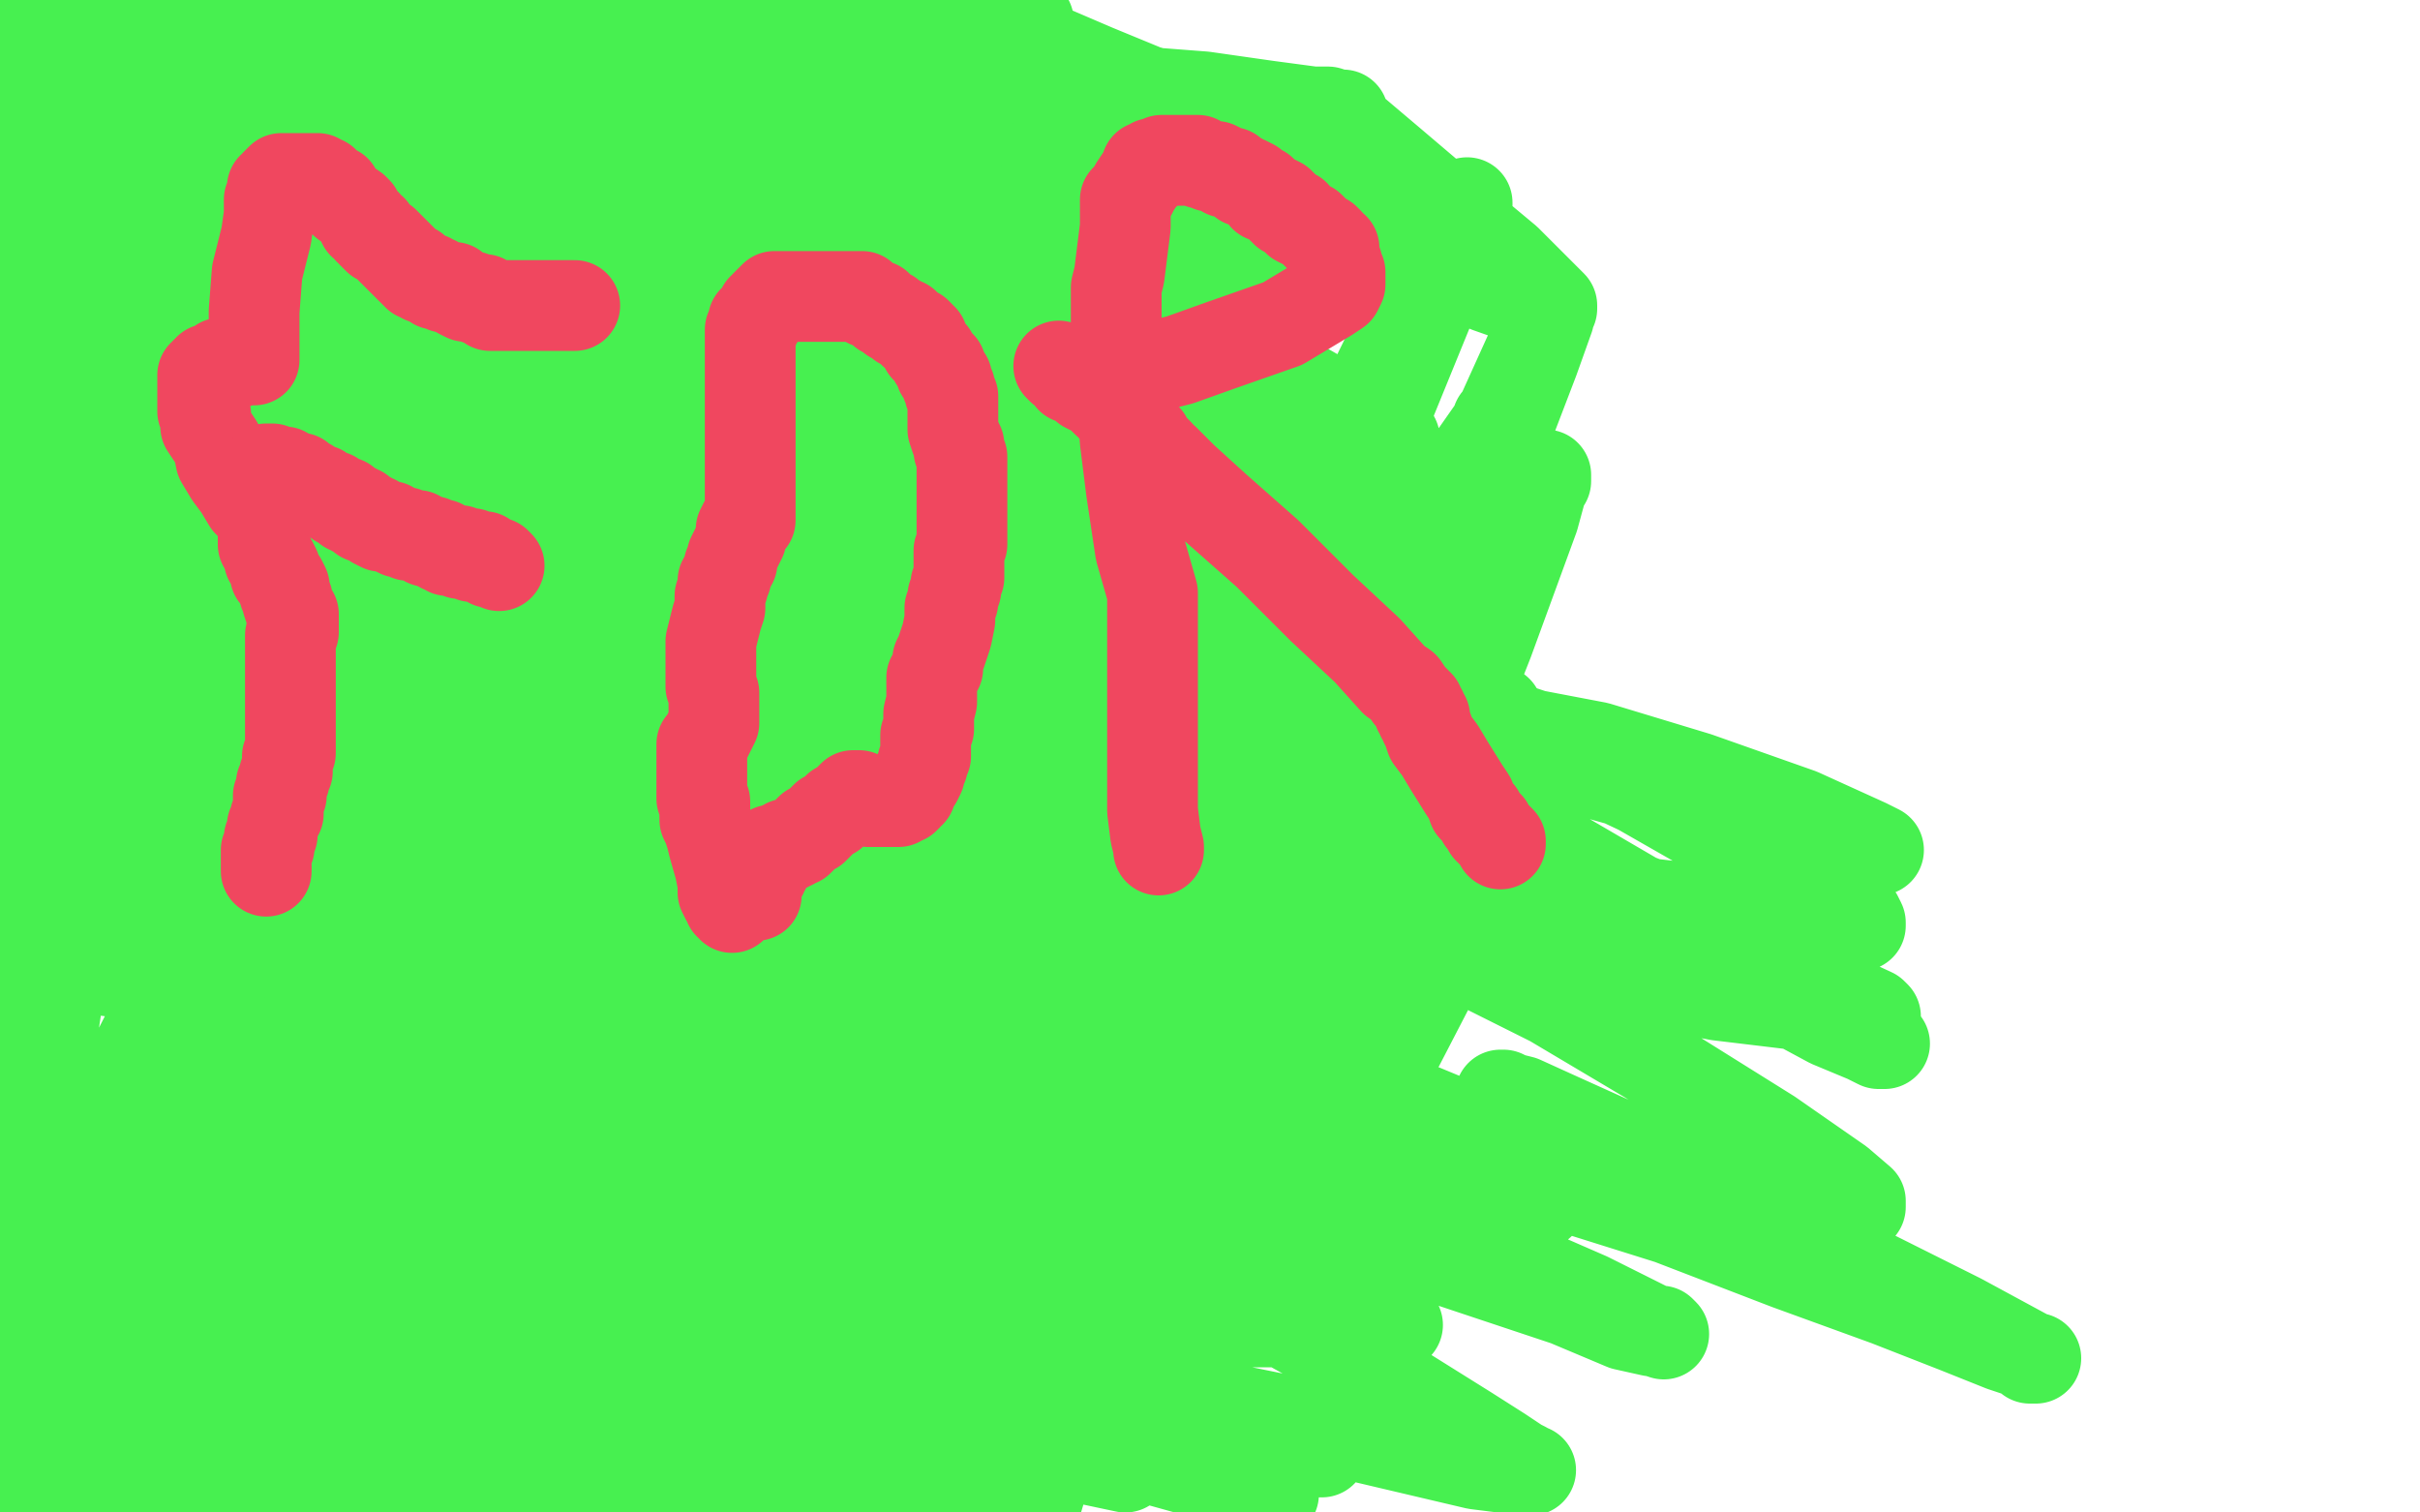
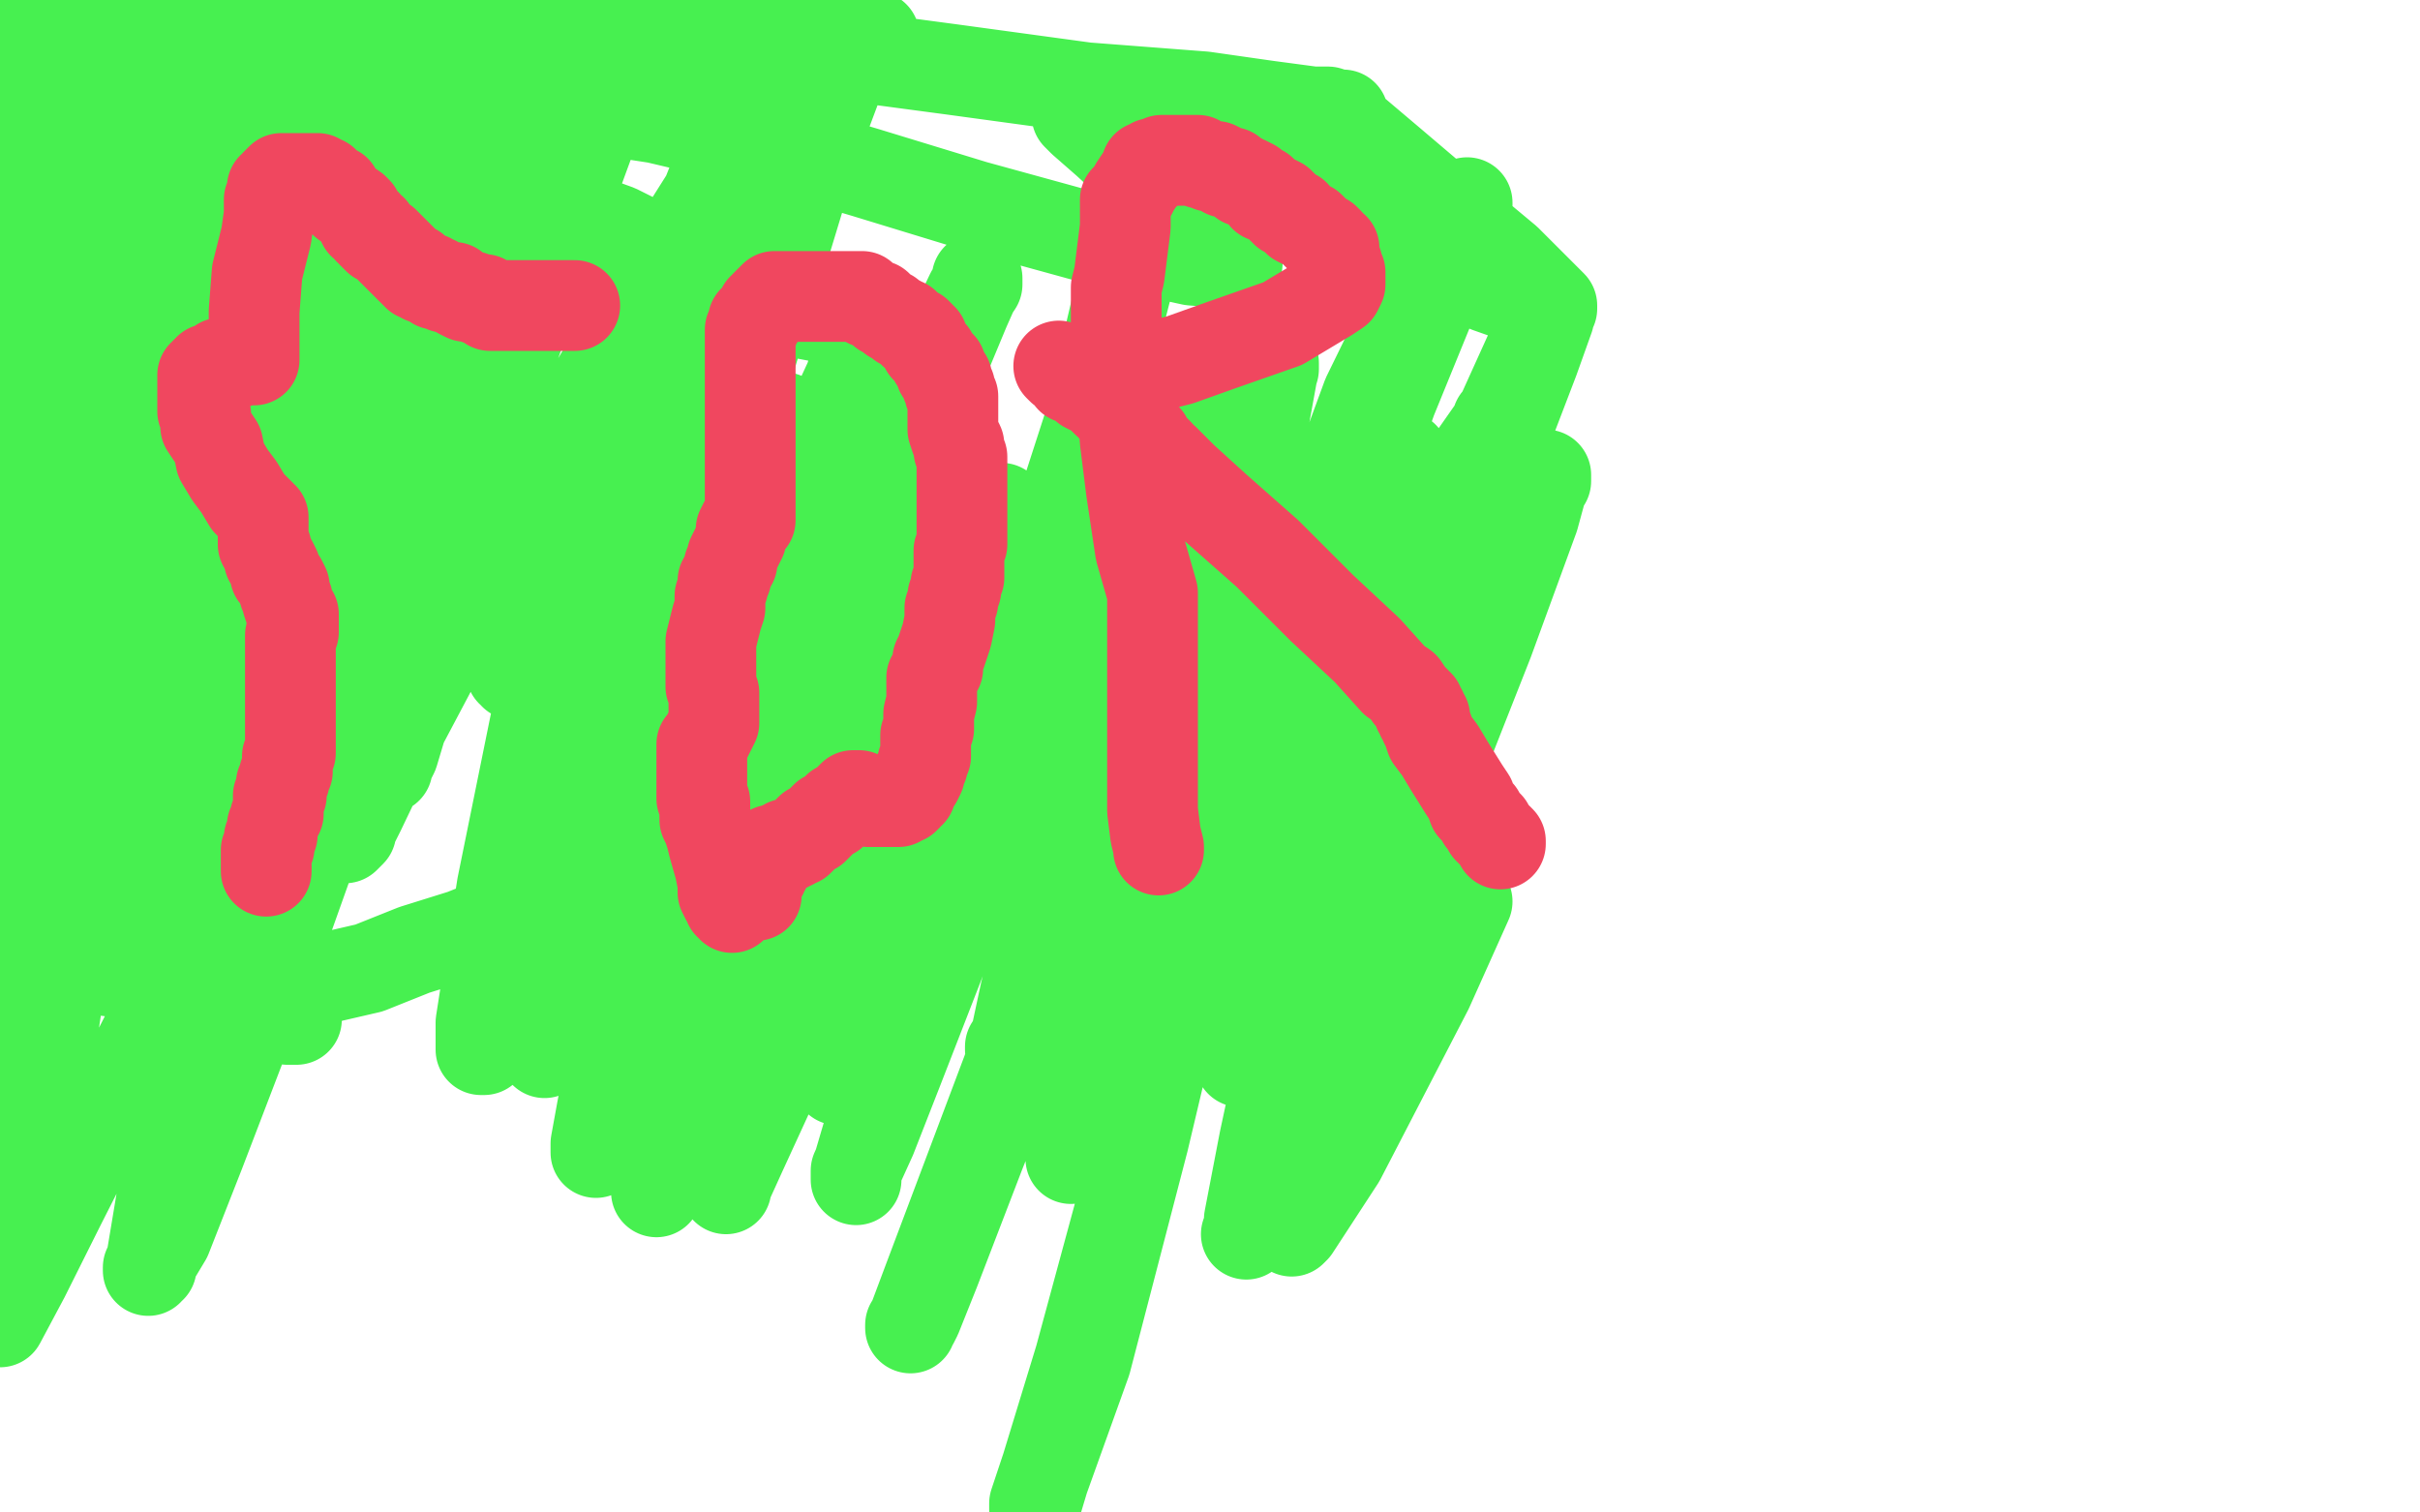
<svg xmlns="http://www.w3.org/2000/svg" width="800" height="500" version="1.1" style="stroke-antialiasing: false">
  <desc>This SVG has been created on https://colorillo.com/</desc>
-   <rect x="0" y="0" width="800" height="500" style="fill: rgb(255,255,255); stroke-width:0" />
-   <polyline points="235,80 228,77 228,77 217,73 217,73 205,68 205,68 197,65 197,65 194,65 194,65 192,64 192,64 191,63 191,63 190,63 190,63 189,63 189,63 192,63 204,68 220,74 240,83 258,93 273,100 282,104 284,106 286,107 287,107 288,108 289,108 287,108 279,105 260,97 233,87 212,77 197,71 193,69 191,68 190,68 189,68 190,68 196,72 215,82 244,98 273,113 300,128 329,143 346,152 359,159 363,160 365,161 366,162 367,162 367,163 366,163 360,163 329,154 277,138 231,123 209,115 194,109 190,107 188,107 187,106 186,106 187,106 200,113 232,130 271,151 311,174 346,192 372,205 387,213 392,215 393,215 394,216 395,216 394,216 388,214 361,202 320,185 283,166 254,149 234,136 223,128 221,126 219,124 218,124 217,123 218,123 220,124 234,129 266,147 300,165 332,180 355,193 373,203 386,210 390,212 391,212 392,213 393,213 394,214 391,213 365,198 320,175 280,154 256,140 245,133 241,131 240,130 239,129 238,129 241,129 258,135 308,155 366,180 415,200 455,219 478,228 490,233 492,234 493,235 494,235 495,235 494,235 490,233 459,217 404,192 349,165 317,148 296,137 293,135 290,134 289,133 289,132 288,132 290,132 299,138 319,146 350,159 378,171 399,180 410,186 413,188 415,190 417,190 416,190 400,183 342,156 288,125 243,100 223,85 212,77 204,69 202,68 201,66 200,65 200,64 199,64 200,64 210,67 232,75 266,88 302,104 330,116 351,124 362,130 368,133 370,134 372,135 373,136 374,136 364,130 331,111 283,85 246,65 233,58 230,56 228,55 229,55 237,59 265,71 308,96 348,117 380,137 407,152 425,163 435,168 437,169 438,169 439,170 436,169 409,150 357,117 306,84 274,64 256,55 251,52 250,50 248,50 247,49 260,55 297,73 344,97 386,116 420,132 441,143 452,147 454,148 457,149 458,149 449,145 409,122 342,85 275,49 231,27 213,19 208,16 207,16 205,16 206,16 209,16 227,25 266,42 311,64 356,87 399,110 431,128 452,140 458,143 460,145 461,145 460,145 444,139 394,117 327,85 275,62 241,46 228,39 223,36 222,36 221,35 220,35 222,35 237,37 272,48 318,63 359,76 392,87 412,94 423,98 427,100 429,101 430,101 431,101 430,101 427,100 391,88 329,65 279,45 248,33 231,25 221,19 219,18 218,18 217,17 218,17 221,17 237,21 269,30 305,42 338,55 374,67 397,76 412,82 415,83 416,84 417,84 418,84 417,84 409,80 364,60 293,23 333,16 369,31 400,43 411,46 413,47 415,48 416,48 415,48 400,44 342,24 334,11 362,23 396,37 395,37 391,37 359,26 291,0 328,2 336,5 340,7 339,7 327,4" style="fill: none; stroke: #47f050; stroke-width: 30; stroke-linejoin: round; stroke-linecap: round; stroke-antialiasing: false; stroke-antialias: 0; opacity: 1.0" />
  <polyline points="280,7 277,7 277,7 275,7 275,7 272,7 272,7 271,7 271,7 269,7 269,7 270,7 272,8 276,9 279,10 283,11 285,11 287,11 288,12 289,12 288,12 284,12 265,12 239,9 219,6 208,5 206,5 204,4 203,4 202,4 201,4 202,4 204,4 215,7 230,10 243,15 250,17 252,18 253,18 254,18 252,18 247,18 244,17 241,17 238,16 237,15 236,15 237,15 247,15 270,17 315,23 359,29 398,32 419,35 434,37 439,37 442,38 443,38 444,38 444,40 447,43 460,54 480,71 498,86 506,94 510,98 511,99 513,101 513,102 509,101 492,95 466,84 442,71 429,63 417,55 414,52 412,51 410,49 409,49 409,48 411,48 415,50 429,55 450,64 462,69 465,70 467,71 469,71 469,72 470,72 464,71 443,64 408,55 380,45 363,39 360,38 358,38 356,37 356,38 358,40 366,47 379,59 394,72 404,81 407,83 408,85 409,85 409,86 409,87 407,87 394,86 362,79 322,68 286,57 259,49 247,45 244,44 242,44 240,43 239,43 238,43 237,43 234,43 217,39 178,33 134,30 92,26 59,24 34,23 22,23 15,22 12,22 11,22 9,22 8,22 9,22 14,23 38,32 69,44 96,52 116,59 125,62 128,63 129,63 130,63 130,64 129,64 118,59 79,42 40,21 13,5 32,2 78,15 117,28 144,36 164,43 169,45 172,46 173,46 174,46 174,47 173,47 156,44 115,33 81,26 60,22 57,21 54,21 54,20 53,20 55,20 66,23 86,29 114,39 133,46 146,51 147,52 148,52 149,52 146,52 128,41 94,25 57,11 100,2 134,5 137,5 139,5 140,5 139,5 137,4 132,3 126,1 124,1 121,1 120,1 120,0 119,0 122,0 137,2 167,9 193,13 219,16 235,20 247,22 250,23 252,24 253,24 255,24 254,24 244,21 223,16 193,8 171,2 0,16 30,32 69,47 105,60 135,72 155,79 166,83 168,84 170,84 166,83 141,72 104,51 67,31 41,16 28,9 24,7 23,6 22,6 22,5 23,5 32,8 54,15 92,27 134,46 170,61 193,72 204,76 210,79 212,80 214,80 214,81 215,81 214,81 209,80 186,70 158,59 139,52 130,49 129,48 128,48 127,47 128,47 136,51 155,59 185,71 218,83 246,93 266,100 277,104 280,105 281,106 283,106 282,106 278,106 241,99 167,87 92,69 46,58 22,52 19,51 17,50 16,50 16,51 19,51 23,54 35,60 51,66 66,73 79,81 85,83 87,84 89,85 90,86 91,86 92,86 90,86 73,81 18,63 20,61 48,73 104,91 107,91 108,92 109,92 110,92 100,88 72,78 27,61 26,54 67,67 122,83 134,86 138,87 140,87 142,87 142,88 141,88 138,88 107,81 39,62 9,74 29,87 54,101 56,103 59,104 60,104 60,105 61,105 62,105 62,104 62,101 62,90 62,86 62,84 62,82 62,81 62,80 61,82 57,92 51,110 40,133 34,148 32,152 31,154 30,155 30,156 30,157 29,156 29,154 29,140 27,113 27,91 26,82 26,80 26,79 26,78 26,80 26,83 28,91 29,96 29,99 30,102 30,103 30,105 30,107 30,108 30,109 30,110 30,111 30,108 26,73 22,21 17,0 2,87 0,95 0,98 0,99 0,93 2,119 3,133 3,144 3,146 3,148 3,149 3,150 3,151 3,152 3,154 0,175 0,218 3,207 4,205 4,204 4,202 5,202 5,203 6,206 6,220 6,256 5,316 1,363 2,414 7,394 14,353 14,350 14,347 14,348 12,359 7,386 1,418 1,429 13,370 21,317 27,280 28,268 28,266 28,265 28,264 28,265 28,267 21,289 5,351 2,285 7,251 8,239 8,236 8,235 8,237 6,243 2,256 0,270 4,250 23,175 66,16 66,28 53,74 41,117 31,150 27,166 27,169 27,171 27,172 27,169 37,149 58,106 77,65 88,41 91,34 91,33 92,32 92,34 82,68 58,143 36,222 19,286 10,324 8,339 7,342 7,343 7,344 7,343 8,338 22,302 45,234 67,167 82,125 92,95 95,83 96,81 96,79 96,80 94,87 83,121 58,189 39,243 27,276 25,288 24,291 24,292 24,293 24,292 29,274 46,233 63,194 72,171 74,168 74,166 74,165 74,166 74,170 66,196 55,244 44,287 38,311 37,317 36,319 36,321 36,319 46,296 71,239 101,173 121,118 133,85 139,70 140,68 141,66 141,67 137,83 116,161 91,250 67,336 55,387 51,411 50,417 50,419 49,419 49,420 49,419 55,409 66,381 89,321 115,248 133,193 143,165 144,161 144,160 144,159 144,162 132,182 92,255 55,329 20,398 8,422 0,437 0,415 10,340 23,260 50,124 55,100 56,94 56,92 56,94 51,104 40,126 29,152 23,164 22,167 22,168 21,168 21,166 23,157 34,123 49,74 65,30 74,8 79,0 79,9 78,24 77,42 75,62 75,77 75,81 75,82 75,83 75,84 77,84 78,82 87,74 99,60 110,50 112,47 113,46 114,45 114,46 110,60 93,104 78,143 68,171 66,178 66,179 66,180 66,178 71,168 82,148 95,119 105,101 111,91 111,89 112,88 113,88 112,88 104,99 82,134 59,172 42,201 34,217 32,222 32,224 31,225 31,222 45,190 72,121 97,68 110,40 112,35 113,34 113,33 113,34 112,44 103,84 91,142 81,193 77,214 76,221 76,222 76,223 77,221 86,204 104,168 125,130 139,104 147,91 148,89 149,88 150,87 151,87 151,88 151,91 148,103 140,128 129,166 122,198 118,219 117,223 117,225 117,226 117,227 119,226 120,223 122,221 123,220 124,218 124,217 124,219 123,223 121,226 120,229 120,230 120,231 121,231 135,214 166,173 196,129 215,99 223,88 223,86 224,85 225,85 224,87 218,101 205,125 195,143 191,151 190,152 190,153 189,154 189,152 199,133 217,96 232,69 236,59 237,58 238,58 226,77 187,144 148,211 130,245 119,268 116,274 116,275 115,276 114,277 114,276 115,266 123,235 135,181 144,139 150,117 151,112 151,111 150,114 149,118 147,124 145,129 144,134 143,136 143,138 143,139 142,140 143,134 151,107 162,76 167,60 167,57 167,55 168,55 168,57 168,61 166,67 165,71 165,72 164,74 164,75 164,76 164,74 172,63 189,33 203,14 208,4 210,3 210,2 210,4 202,27 184,76 164,131 155,166 150,185 149,191 149,193 149,194 149,193 150,192 152,189 153,185 154,183 155,182 155,181 156,180 156,182 151,194 142,219 133,239 130,249 129,251 128,253 128,254 128,253 128,250 135,232 148,193 162,162 169,145 170,142 172,140 172,139 173,139 173,140 173,144 170,155 169,166 169,167 169,171 169,186 169,202 169,214 169,218 169,220 169,222 170,222 170,223 171,223 172,223 174,220 185,199 206,157 221,118 232,93 236,82 236,79 237,77 238,77 238,76 238,77 236,89 224,126 203,194 189,248 180,283 178,295 177,298 177,299 176,300 177,296 187,278 198,252 206,237 207,233 208,232 209,231 209,230 210,230 210,232 202,250 189,279 176,305 167,328 162,340 161,343 161,345 160,347 159,347 159,338 166,293 179,229 193,172 199,145 204,131 205,128 205,127 206,126 207,126 207,127 207,131 202,149 190,184 182,214 178,228 177,230 177,231 177,232 177,231 188,212 220,145 253,74 275,27 281,9 282,7 283,7 283,11 271,43 247,122 221,200 200,271 189,309 182,335 180,345 180,346 180,348 180,346 184,334 198,297 221,237 239,191 251,155 256,144 256,141 257,139 258,138 259,138 259,139 257,150 248,182 232,238 215,295 204,341 199,367 197,378 197,379 197,381 198,377 211,347 235,274 261,193 277,138 283,119 284,117 283,121 271,147 243,213 223,270 208,314 202,336 199,347 199,349 198,350 201,341 222,300 259,231 291,162 311,118 321,97 323,94 323,92 323,93 319,102 304,138 276,207 253,275 232,337 223,372 218,391 217,394 218,391 229,368 256,308 284,247 306,197 315,174 319,163 320,162 320,161 320,163 309,187 286,247 264,302 250,354 243,378 240,390 240,392 240,393 240,392 245,381 262,344 289,286 314,221 325,185 329,171 330,169 330,168 331,168 331,170 327,185 311,239 295,294 283,337 279,351 278,354 278,356 277,357 278,354 289,330 317,264 342,196 364,128 375,85 381,63 381,59 382,58 382,61 373,85 361,136 350,190 343,222 341,235 340,238 340,239 340,240 340,239 344,229 351,206 362,170 367,151 368,146 369,144 369,145 358,176 335,247 311,317 297,353 288,376 283,387 283,388 283,389 283,390 283,388 288,371 306,324 322,272 335,229 341,205 343,194 343,193 344,191 344,192 343,197 338,219 334,255 333,283 333,297 333,302 333,303 334,303 342,287 357,248 372,210 383,184 388,170 389,167 389,165 390,165 390,167 387,181 376,219 367,256 361,281 359,291 359,294 359,296 358,297 361,291 369,277 374,264 377,258 378,256 379,255 379,254 373,268 346,326 324,381 309,420 303,435 302,437 301,438 301,439 307,423 333,354 359,278 383,200 392,160 394,145 394,143 395,142 395,143 393,153 384,184 363,247 348,293 339,328 336,342 335,345 334,346 334,347 337,340 357,295 385,227 405,167 415,139 420,125 421,122 421,121 421,120 421,121 417,143 400,205 382,265 368,316 359,356 355,377 354,380 354,382 354,383 354,382 362,369 378,335 390,297 398,274 400,266 401,265 401,264 401,268 393,307 376,379 357,449 346,485 342,497 342,499 345,489 359,450 378,377 392,318 399,283 400,271 401,269 401,268 401,267 401,269 401,274 396,295 393,313 390,327 390,330 389,331 389,332 389,333 389,332 400,295 431,214 460,132 480,83 484,70 485,68 485,67 485,68 474,86 452,131 434,180 424,215 420,234 418,245 418,247 418,248 418,246 420,226 425,194 429,173 430,166 430,165 430,164 428,176 420,209 408,263 399,303 395,324 394,327 394,328 394,329 394,328 401,309 423,257 444,199 458,166 462,153 463,151 464,151 463,152 456,177 437,239 421,298 414,333 410,346 410,349 410,351 411,349 429,308 457,237 484,172 494,144 495,141 495,139 495,140 488,150 466,185 447,227 429,273 419,304 413,325 411,336 411,338 411,340 424,311 459,237 489,166 507,119 512,105 512,103 512,102 506,116 482,169 454,243 430,321 418,377 413,403 413,406 412,408 415,400 431,362 464,283 492,212 507,171 510,160 511,159 511,157 511,158 503,174 477,245 451,316 435,373 430,392 427,404 427,405 427,407 428,406 443,383 472,327 485,298 483,298 468,295 435,294 397,294 360,296 329,299 301,303 273,304 250,307 230,308 216,309 204,309 190,309 180,309 177,309 174,308 171,308 170,307 168,307 167,306 164,306 163,306 161,306 160,307 158,307 153,309 137,314 122,320 109,323 98,327 92,328 90,328 89,328 87,329 86,329 85,329 84,329 83,329 82,329 81,329 80,329 79,329 77,329 75,329 74,329 73,329 72,329 71,329 70,329 69,329 70,329 71,330 72,330 75,330 77,331 79,332 82,333 86,334 91,335 93,336 95,337 98,337" style="fill: none; stroke: #47f050; stroke-width: 30; stroke-linejoin: round; stroke-linecap: round; stroke-antialiasing: false; stroke-antialias: 0; opacity: 1.0" />
-   <polyline points="100,338 102,338 104,339 107,341 112,342 115,343 118,344 120,345 122,345 126,346 129,348 132,349 134,349 137,350 140,351 144,353 149,354 152,355 156,357 159,358 162,359 164,360 166,361 168,361 170,362 171,363 174,364 177,364 178,364 179,364 180,365 191,369 235,387 298,405 354,421 392,432 413,437 419,437 422,437 423,437 425,437 423,437 409,434 384,429 341,418 303,407 272,395 253,389 236,383 221,377 211,372 207,370 205,370 202,368 200,367 199,367 197,366 196,365 195,365 194,364 193,364 201,368 227,381 277,401 321,417 348,425 360,427 363,427 365,427 366,427 365,427 343,418 289,396 236,376 192,359 162,347 139,338 128,333 126,332 123,331 122,330 121,330 121,329 120,329 121,329 124,329 137,332 167,341 207,352 243,362 265,370 277,373 280,374 282,375 284,375 285,375 282,375 258,368 211,351 167,332 135,316 119,307 110,301 107,300 106,298 105,298 105,297 104,297 106,297 116,300 135,308 160,319 183,330 198,336 202,338 203,338 204,339 206,340 204,340 198,336 179,326 153,311 132,300 121,294 119,292 117,291 116,290 115,289 116,289 127,290 146,296 170,302 187,307 198,310 201,311 202,311 204,311 205,311 203,311 195,306 180,298 167,292 158,287 154,285 153,284 152,284 152,283 151,283 152,283 155,283 160,284 163,285 165,286 166,286 168,286 168,287 169,287 168,287 165,285 152,275 138,265 128,257 125,256 123,254 122,254 122,253 124,253 126,253 128,253 130,253 131,253 132,253 133,253 132,253 131,253 129,252 128,251 127,251 126,250 125,250 129,250 134,252 141,255 146,256 148,256 149,257 151,258 152,258 151,258 150,257 149,256 148,256 150,256 151,256 154,257 156,257 157,258 158,258 159,258 158,257 155,255 151,252 148,250 146,249 145,248 144,247 144,246 145,246 148,246 156,248 166,250 169,250 172,251 173,251 175,251 174,250 170,248 167,246 165,245 163,243 162,243 162,242 161,242 163,242 177,248 198,256 213,264 223,268 225,270 226,271 227,271 228,271 228,272 227,271 222,270 216,267 213,266 212,265 211,265 210,265 211,266 228,277 263,299 303,326 338,348 360,362 370,369 373,371 376,373 377,374 377,375 373,374 357,368 332,358 309,347 297,343 293,342 291,342 291,341 292,341 308,350 345,368 379,386 408,402 427,412 434,416 436,417 437,418 438,418 438,419 436,418 419,410 366,390 319,370 289,358 269,350 259,345 257,345 255,345 254,344 256,344 267,348 303,357 351,368 389,381 411,387 422,391 426,392 428,393 429,393 430,393 429,393 425,390 400,377 348,353 300,331 269,317 258,313 256,312 255,312 254,311 255,311 266,315 296,329 338,348 375,367 396,379 407,385 409,388 411,388 412,389 412,390 411,390 396,384 351,365 304,348 268,333 248,324 237,320 235,319 233,319 234,319 244,322 273,336 317,355 351,369 371,378 376,379 378,380 378,381 379,381 378,380 357,373 313,356 277,341 252,334 241,329 238,328 237,328 236,328 237,328 242,330 265,341 310,363 349,382 373,396 380,400 382,401 383,402 384,402 384,403 381,402 355,389 313,372 279,358 260,351 250,347 248,346 247,346 246,346 248,346 259,352 288,368 320,381 343,394 354,400 357,401 359,402 360,402 357,400 340,392 311,376 287,364 275,359 272,357 270,357 269,357 269,356 270,356 280,360 301,371 332,385 353,395 360,399 362,400 363,401 364,402 363,402 353,397 322,382 285,364 264,351 257,348 255,348 254,347 256,347 276,355 320,372 373,396 412,415 438,428 453,434 458,436 460,437 461,438 462,438 461,437 451,430 423,406 371,366 328,335 301,316 291,309 289,309 288,308 287,307 288,307 291,309 309,316 332,327 358,340 377,350 389,356 399,361 401,363 403,363 404,364 404,365 405,365 406,365 407,365 419,367 452,374 501,387 552,403 591,418 624,430 647,439 662,445 668,447 670,448 671,449 672,449 673,449 672,449 648,436 590,407 545,383 514,369 503,364 499,363 497,362 496,362 500,364 513,372 531,384 543,392 545,394 546,395 548,396 548,397 545,397 523,389 490,375 461,363 444,357 438,354 435,352 434,352 432,352 432,351 435,353 450,363 469,374 488,386 499,393 505,396 506,396 508,397 508,398 509,398 507,398 495,393 468,385 444,379 425,375 410,372 399,370 395,370 393,370 391,370 390,370 392,372 396,374 411,383 435,396 451,407 462,413 465,415 467,416 468,417 469,417 468,417 465,416 460,414 456,411 452,410 451,409 450,409 448,408 449,408 458,410 482,418 518,430 537,438 546,440 548,440 549,440 550,441 547,440 525,429 486,412 449,395 416,381 395,373 384,367 382,366 381,366 380,365 382,365 393,367 426,373 477,383 525,390 564,396 592,399 609,399 612,399 614,399 615,399 615,398 615,397 608,391 585,375 545,350 513,331 487,318 477,313 474,312 472,312 472,311 471,311 472,311 479,312 499,316 531,322 568,329 593,332 611,335 616,336 618,336 619,336 620,336 619,335 606,329 572,315 539,300 511,289 490,280 485,278 483,277 481,277 487,278 512,286 551,301 582,313 594,318 596,319 598,320 599,320 596,320 568,310 532,298 496,285 482,281 474,277 472,277 471,277 470,276 471,276 475,277 498,287 542,308 579,324 605,338 617,343 621,345 622,345 623,345 616,341 587,324 539,296 491,268 455,252 433,240 424,235 421,234 420,234 419,233 420,233 433,234 468,241 514,252 557,264 592,272 614,280 618,281 619,281 621,281 617,279 595,269 561,257 528,247 507,243 495,239 492,239 490,239 489,238 492,238 508,245 542,261 577,281 601,294 612,302 614,303 615,305 615,306 614,306 590,304 522,296 450,288 382,282 322,277 283,276 258,274 246,274 243,274 241,274 240,274 239,274 252,280 296,295 348,317 395,335 425,346 445,353 456,358 458,359 460,359 445,357 403,352 348,346 290,340 254,338 231,335 227,335 225,335 223,334 222,334 224,335 238,343 285,364 344,393 408,428 453,453 485,473 496,480 502,484 504,485 505,486 506,486 504,486 488,484 437,472 378,460 322,448 273,434 246,428 228,424 225,423 222,423 221,423 220,423 222,423 236,430 283,452 339,478 372,485 336,469 307,457 293,453 282,448 280,448 279,448 278,448 279,448 287,450 317,461 358,476 394,486 413,492 417,493 419,493 421,494 420,494 397,482 333,450 264,416 214,392 179,374 156,363 144,357 133,353 129,351 128,350 127,350 126,350 128,350 143,359 182,380 237,405 293,429 345,449 389,466 416,474 430,479 433,479 435,480 436,480 437,480 434,479 404,465 347,445 284,426 241,413 195,399 156,385 123,374 101,367 92,364 89,363 88,362 87,362 88,362 101,367 140,386 185,409 238,436 275,454 301,467 309,471 312,471 313,472 314,472 312,471 280,457 219,430 167,408 123,390 92,378 72,371 63,368 61,367 60,367 59,367 60,368 73,375 113,396 161,420 211,444 250,461 285,471 299,476 306,477 308,477 309,477 310,477 311,477 310,476 292,469 250,452 206,435 168,424 141,414 125,410 120,410 118,409 117,409 116,409 117,409 135,417 177,436 224,456 257,468 282,476 289,478 291,479 293,479 294,479 293,479 272,472 228,456 177,440 142,432 115,427 103,426 100,426 98,426 97,426 96,426 97,426 100,426 119,432 160,445 219,459 265,470 299,477 314,478 322,479 324,479 326,479 327,479 325,479 308,476 266,468 221,461 176,455 147,450 127,448 116,447 113,447 112,446 111,446 115,447 135,453 181,467 234,481 275,492 302,498 312,499 315,499 283,496 225,488 128,478 89,476 70,476 58,476 56,476 55,476 54,476 58,476 87,480 139,484 194,487 243,489 276,491 291,491 294,491 296,491 297,491 298,491 297,491 279,487 234,479 184,473 147,468 117,467 91,464 76,462 69,462 68,462 67,462 66,462 65,462 66,462 77,463 112,469 159,474 211,478 245,480 264,480 267,480 269,480 270,480 267,480 238,475 188,469 139,468 100,466 70,466 51,466 39,466 36,466 34,466 33,466 32,466 33,466 37,466 56,470 92,472 122,472 139,472 145,472 148,472 149,472 150,472 149,472 140,471 115,471 80,471 50,472 29,474 17,475 13,475 12,476 10,476 12,476 23,477 48,477 80,477 105,477 117,477 120,477 121,477 122,477 122,476 119,475 104,472 79,466 61,463 49,460 46,460 45,459 44,458 43,458 44,458 47,458 57,459 76,461 91,462 99,463 101,463 102,463 104,463 103,463 92,458 74,451 60,446 51,443 49,442 48,441 47,441 47,440 46,440 47,440 60,445 90,457 121,467 135,472 139,474 142,474 143,474 144,474 143,474 133,470 114,463 86,455 64,448 53,445 50,444 49,444 47,443 48,443 53,443 68,447 85,452 97,455 100,456 102,456 103,456 104,456 101,456 85,448 49,436 21,424 7,420 1,418 15,423 53,436 134,460 156,466 164,468 166,468 169,468 170,468 168,467 156,461 130,451 102,440 77,430 60,424 53,422 51,421 49,420 48,420 47,420 48,420 51,420 70,423 96,426 113,429 126,431 128,431 129,431 130,431 131,431 129,431 117,426 90,418 65,411 53,407 47,406 45,406 44,406 43,405 42,405 45,405 59,407 74,411 86,413 89,413 91,413 92,413 92,414 80,409 54,396 26,386 14,381 4,376 2,375 3,374 50,386 71,392 83,394 86,394 87,394 88,395 89,395 87,394 77,391 61,386 45,382 34,381 31,381 29,381 28,381 27,381 27,382 27,383 27,384 28,386 29,389 31,393 31,395 32,397 33,398 33,399 33,400 34,400 34,399 34,398 34,397 34,396 34,395 34,394 34,393 33,393 33,394 30,396 19,410 7,426 1,491 20,489 21,485 21,483 22,483 21,485 16,497 7,492 15,478 17,476 18,473 18,474 17,474 17,475 17,476 16,476 16,477 17,476 19,474 20,473 22,471 23,471 24,470 24,471 24,473 24,474 23,475 23,476 24,476 26,477 31,480 42,485 55,492 67,497 72,499 69,498 53,495 24,488 5,484 18,481 126,488 143,490 160,490 162,490 164,490 165,490 164,489 162,489 153,486 141,484 128,480 120,479 117,479 115,479 114,478 113,478 125,479 152,482 183,487 199,489 203,489 205,490 206,490 207,490 206,490 193,489 155,489 109,489 60,489 25,489 13,486 38,485 40,485 42,484 44,484 44,483 43,482 39,481 28,477 14,473 3,469 0,468 5,466 42,470 58,473 66,474 69,474 71,475 72,475 73,475 74,476 73,476 72,476 71,476 70,475 67,472 59,467 57,465 55,463 53,462 52,460 51,460 50,459 49,458 49,457 48,457 47,456 46,456 45,455 44,454 43,454 42,454 41,454 40,453 39,452 36,451 35,450 33,450 31,449 29,448 28,448 27,447 24,446 23,445 22,445 21,445 21,444 20,444 19,444 18,444 18,443 20,443 21,443 23,444 24,444 26,444 27,444 28,444 29,444 30,444 31,444 32,445" style="fill: none; stroke: #47f050; stroke-width: 30; stroke-linejoin: round; stroke-linecap: round; stroke-antialiasing: false; stroke-antialias: 0; opacity: 1.0" />
  <polyline points="88,288 88,286 88,286 88,284 88,284 88,283 88,283 88,281 88,281 89,280 89,280 89,279 89,279 89,278 89,278 89,277 89,277 90,276 90,276 90,275 90,275 90,273 90,273 91,271 91,270 92,269 92,268 92,267 92,266 92,265 92,263 93,263 93,262 93,260 93,259 94,258 94,257 94,256 95,255 95,254 95,253 95,252 95,251 95,250 96,249 96,248 96,246 96,245 96,244 96,243 96,240 96,239 96,237 96,236 96,235 96,234 96,233 96,232 96,231 96,230 96,229 96,228 96,227 96,226 96,225 96,224 96,223 96,222 96,221 96,220 96,219 96,217 96,216 96,215 96,213 96,212 96,211 96,210 97,209 97,208 97,207 97,206 97,204 97,203 96,202 95,199 95,198 94,196 94,195 94,194 93,192 92,191 91,190 91,189 91,188 90,186 89,185 89,184 88,182 88,181 87,180 87,178 87,177 87,176 87,174 87,173 87,171 86,171 86,170 84,168 82,166 79,161 76,157 73,152 72,147 70,144 68,141 68,139 68,137 67,136 67,134 67,132 67,131 67,130 67,128 67,127 67,126 67,124 68,124 68,123 69,123 69,122 70,122 72,121 73,120 75,120 78,120 81,119 84,119 84,118 84,114 84,103 85,90 88,78 89,71 89,68 89,66 90,64 90,63 90,62 91,62 91,61 92,60 93,59 94,59 95,59 96,59 97,59 98,59 99,59 100,59 101,59 102,59 103,59 104,59 105,59 105,60 107,60 108,61 109,62 111,63 111,64 113,66 114,67 117,69 118,70 119,72 120,74 121,74 122,76 123,76 123,77 124,78 125,79 127,80 128,81 129,82 130,83 131,84 132,85 133,86 134,87 135,88 136,89 137,89 137,90 138,90 138,91 139,91 140,92 141,92 142,92 143,93 144,93 144,94 145,94 147,95 150,95 152,97 154,98 156,98 158,99 160,99 161,100 162,101 164,101 165,101 166,101 167,101 168,101 169,101 170,101 171,101 172,101 174,101 175,101 176,101 177,101 178,101 179,101 180,101 181,101 183,101 185,101 186,101 187,101 188,101 189,101 190,101" style="fill: none; stroke: #f0475f; stroke-width: 30; stroke-linejoin: round; stroke-linecap: round; stroke-antialiasing: false; stroke-antialias: 0; opacity: 1.0" />
-   <polyline points="88,155 89,155 89,155 90,155 90,155 91,156 91,156 92,156 92,156 94,156 94,156 94,157 94,157 95,157 95,157 97,158 97,158 99,158 99,158 100,159 100,159 100,160 102,160 103,161 104,162 105,162 106,162 107,163 109,164 110,164 111,165 112,166 114,166 114,167 115,168 117,168 117,169 119,169 120,170 120,171 122,171 123,172 124,172 124,173 126,174 127,174 129,174 130,175 132,176 133,176 134,176 135,177 136,177 137,177 138,177 139,178 140,178 141,179 142,179 143,179 144,180 145,180 146,180 146,181 147,181 148,182 149,182 150,182 151,182 152,182 152,183 153,183 154,183 155,183 156,183 156,184 157,184 158,184 159,184 160,184 160,185 161,185 162,186 163,186 164,186 165,187" style="fill: none; stroke: #f0475f; stroke-width: 30; stroke-linejoin: round; stroke-linecap: round; stroke-antialiasing: false; stroke-antialias: 0; opacity: 1.0" />
  <polyline points="242,300 242,299 242,299 241,299 241,299 241,298 241,298 241,297 241,297 240,297 239,295 239,292 238,287 236,280 235,276 234,273 233,271 233,269 233,267 233,265 232,264 232,262 232,260 232,258 232,256 232,255 232,254 232,251 232,250 232,249 232,248 232,246 233,245 234,243 235,241 236,239 236,238 236,237 236,234 236,232 236,229 235,227 235,225 235,224 235,221 235,220 235,219 235,217 235,215 235,212 236,208 237,204 238,201 238,199 238,197 239,194 239,192 240,191 240,190 241,188 241,187 242,186 242,184 243,182 244,180 245,178 245,175 246,173 248,172 248,171 248,170 248,169 248,164 248,150 248,137 248,126 248,122 248,120 248,118 248,116 248,115 248,113 248,111 248,109 249,109 249,108 249,107 249,106 250,106 251,105 251,104 252,103 252,102 253,102 253,101 254,100 255,99 256,98 257,98 258,98 260,98 263,98 266,98 270,98 274,98 277,98 279,98 280,98 281,98 282,98 284,98 285,98 287,100 290,101 292,103 294,104 295,105 297,106 298,107 299,107 300,108 301,109 302,110 303,110 304,111 304,112 305,112 305,113 306,115 307,116 308,117 309,119 310,120 311,121 311,123 312,124 313,125 313,126 313,127 314,128 314,130 315,131 315,132 315,134 315,136 315,137 315,138 315,139 315,140 315,142 316,145 317,147 317,149 318,151 318,154 318,156 318,157 318,159 318,162 318,163 318,165 318,167 318,168 318,171 318,172 318,173 318,174 318,176 318,177 318,178 318,180 317,182 317,185 317,187 317,189 317,191 316,193 316,195 315,197 315,199 314,201 314,205 313,210 312,213 311,216 310,218 310,219 310,221 309,222 309,223 308,224 308,225 308,227 308,229 308,232 307,236 307,239 307,241 306,243 306,245 306,247 306,248 306,250 305,252 305,253 304,255 304,256 303,258 302,259 301,260 301,262 300,262 300,263 299,264 298,264 297,265 295,265 293,265 292,265 290,265 288,265 287,265 286,264 285,264 284,264 284,263 283,263 282,263 281,264 279,266 277,267 275,269 273,270 272,271 271,272 269,274 268,274 266,276 265,277 264,278 263,278 262,279 261,279 260,279 260,280 259,280 258,280 258,281 257,281 256,281 255,281 255,282 254,282 254,283 254,284 253,285 253,286 253,287 252,287 252,288 252,289 251,289 251,290 251,291 250,291 250,292 250,293 250,294 250,295 250,296" style="fill: none; stroke: #f0475f; stroke-width: 30; stroke-linejoin: round; stroke-linecap: round; stroke-antialiasing: false; stroke-antialias: 0; opacity: 1.0" />
  <polyline points="383,281 383,280 383,280 382,276 382,276 381,268 381,268 381,258 381,258 381,255 381,255 381,252 381,252 381,250 381,250 381,249 381,249 381,248 381,248 381,247 381,247 381,246 381,245 381,244 381,243 381,242 381,241 381,240 381,239 381,237 381,236 381,233 381,231 381,228 381,226 381,225 381,223 381,221 381,218 381,215 381,211 381,207 381,205 381,203 381,201 381,200 381,199 381,196 377,182 374,162 372,146 371,134 370,126 370,123 370,122 369,120 369,119 369,118 369,117 369,115 369,112 369,110 369,107 369,105 369,104 369,102 369,100 369,98 369,95 370,91 371,83 372,75 372,72 372,70 372,67 372,66 373,65 374,64 375,62 377,59 378,58 379,57 379,55 380,55 381,54 382,54 384,54 384,53 385,53 386,53 387,53 388,53 389,53 390,53 391,53 392,53 393,53 394,53 396,53 397,54 398,54 400,55 401,55 402,55 404,56 405,57 406,57 407,57 408,58 410,59 411,60 412,60 414,61 415,62 417,63 418,65 419,65 421,66 423,67 423,68 424,68 424,69 425,69 425,70 427,71 428,71 429,73 431,74 433,75 434,76 436,78 437,79 438,79 439,80 439,81 440,82 441,82 441,84 441,85 442,87 442,88 443,90 443,91 443,92 443,93 443,94 442,96 439,98 424,107 404,114 390,119 382,121 379,121 377,121 375,122 373,122 372,122 370,123 368,123 366,123 363,123 358,123 350,121 351,122 353,123 354,125 356,125 358,127 359,128 361,129 363,130 364,131 366,133 367,133 368,135 370,136 371,138 373,139 373,140 375,141 375,142 377,143 377,144 379,145 379,146 381,148 383,150 383,151 385,152 386,153 391,158 402,168 419,183 437,201 452,215 461,225 464,227 466,230 467,231 468,232 469,233 469,234 469,235 470,235 470,236 470,237 471,237 471,238 471,239 472,241 473,244 476,248 479,253 484,261 486,264 487,267 489,269 490,271 491,272 492,273 492,274 493,275 494,276 495,277 496,278 496,279" style="fill: none; stroke: #f0475f; stroke-width: 30; stroke-linejoin: round; stroke-linecap: round; stroke-antialiasing: false; stroke-antialias: 0; opacity: 1.0" />
</svg>